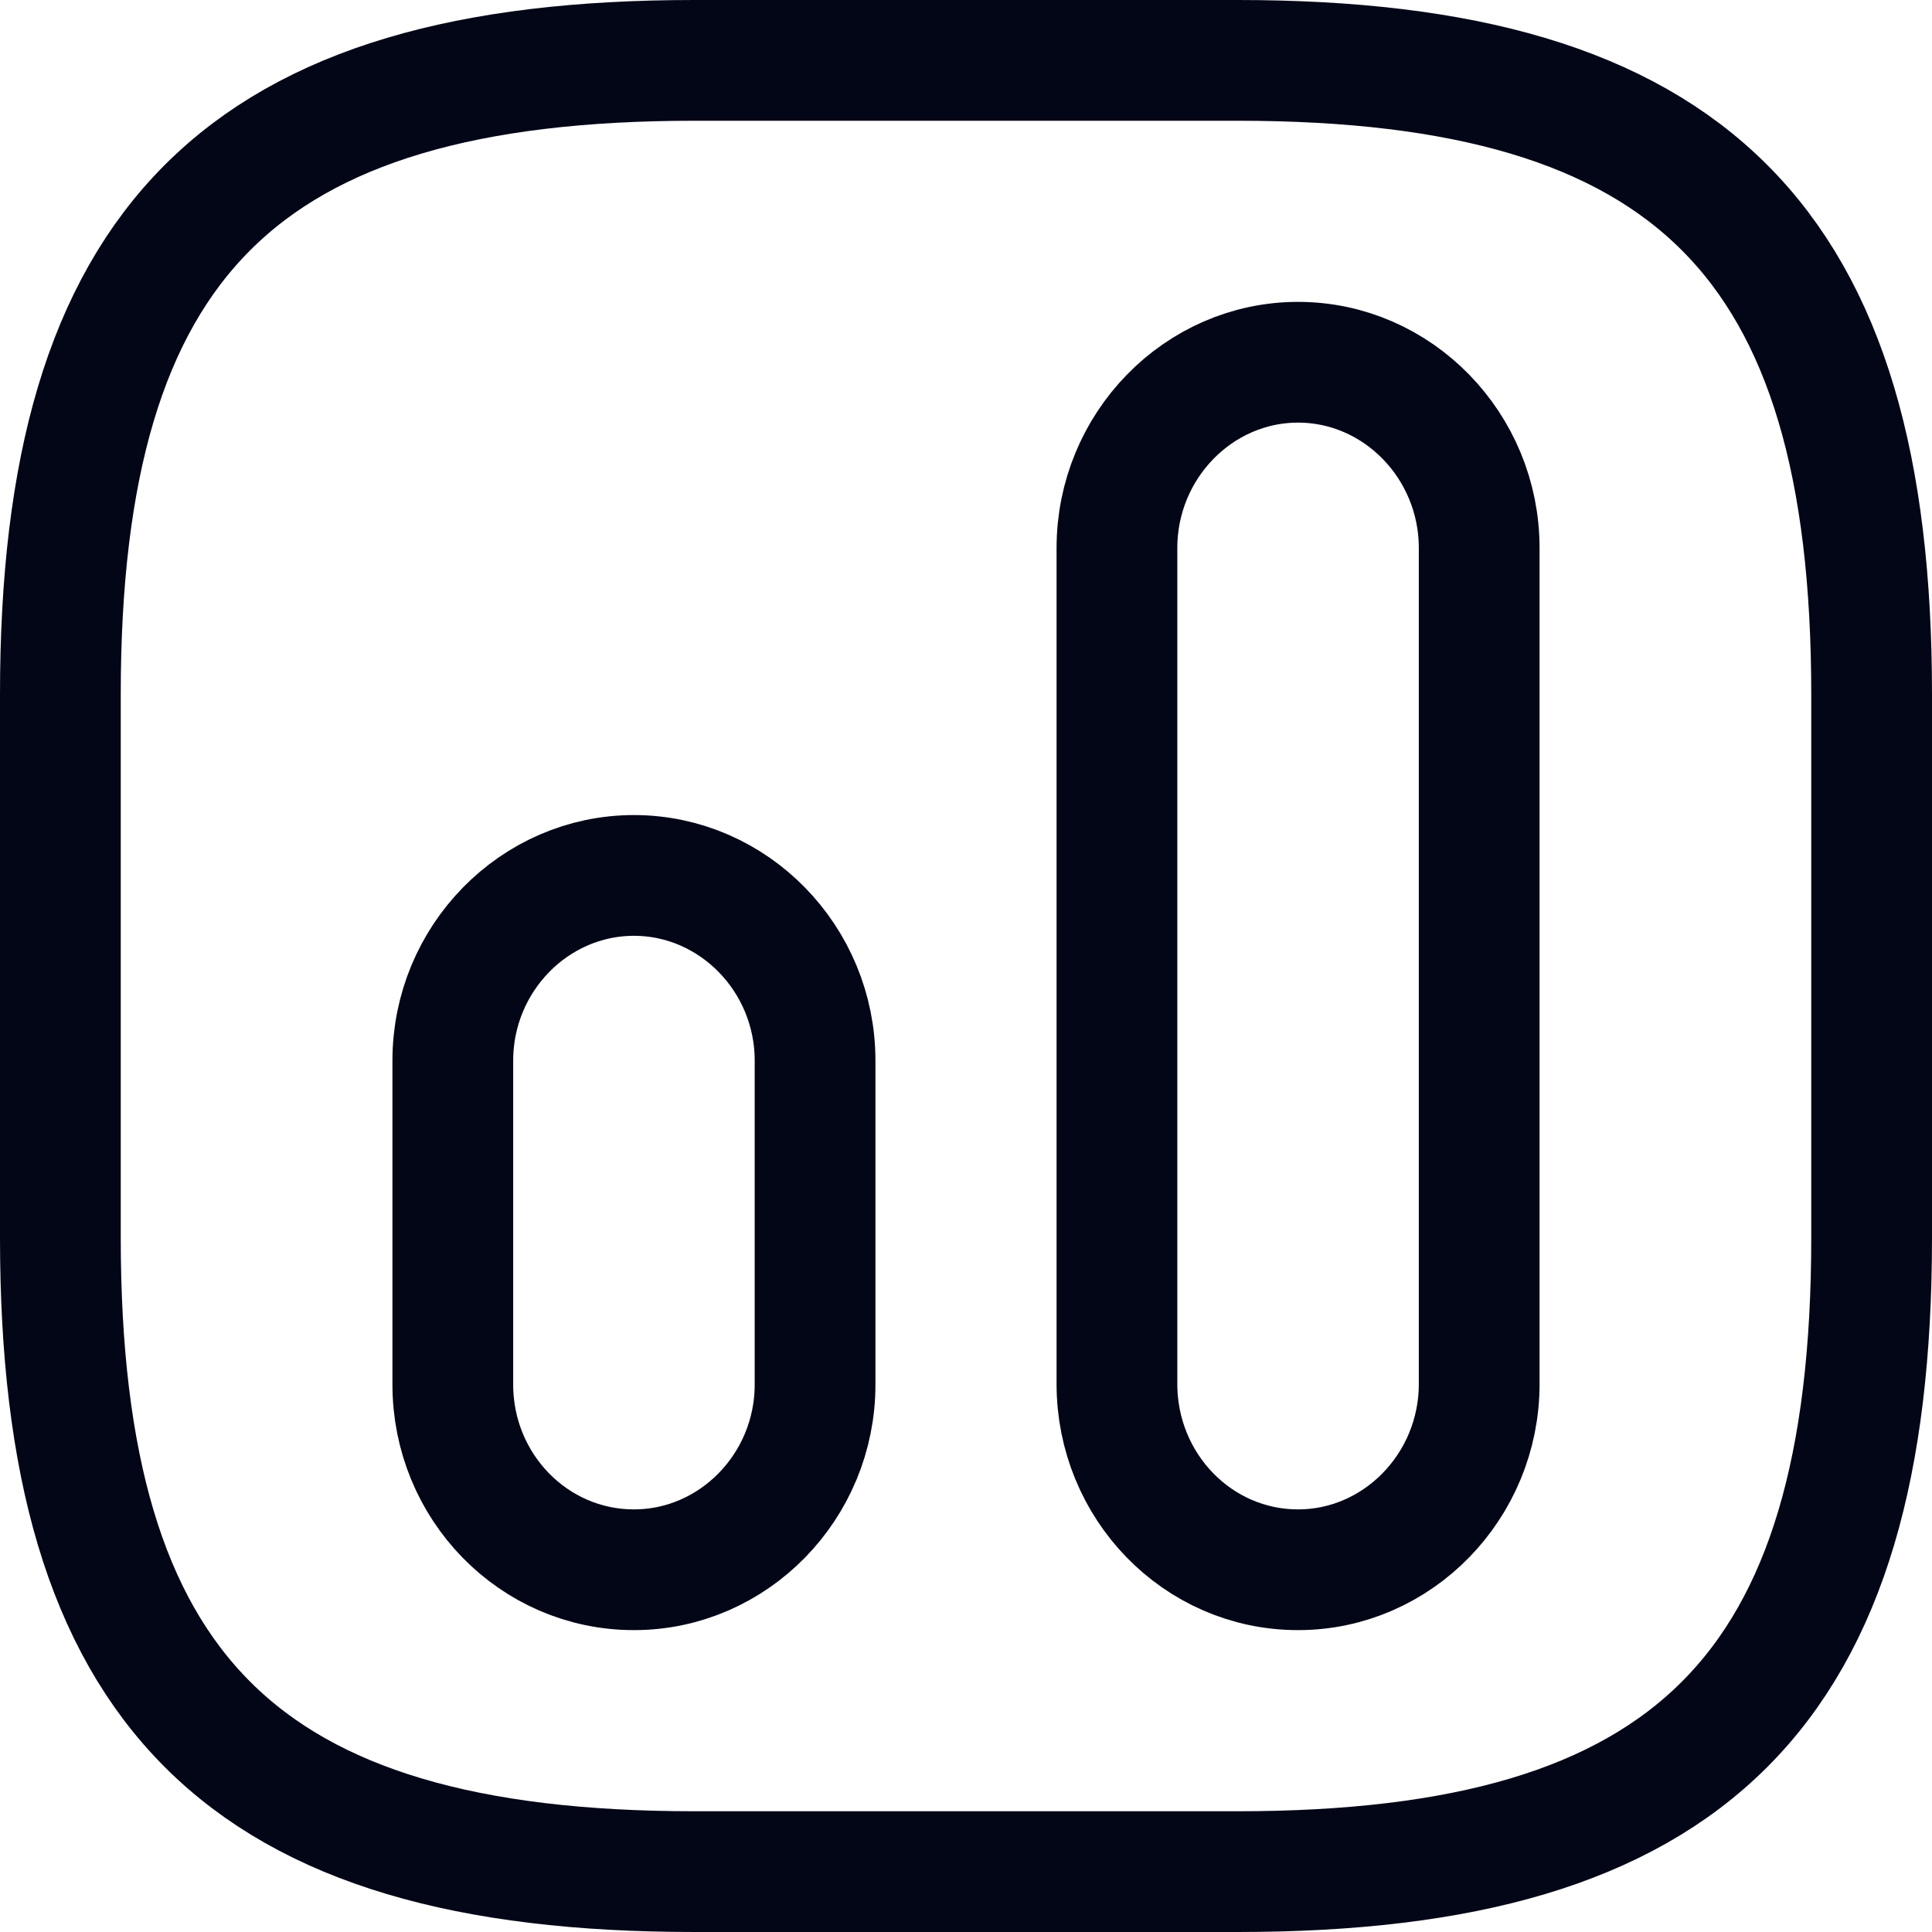
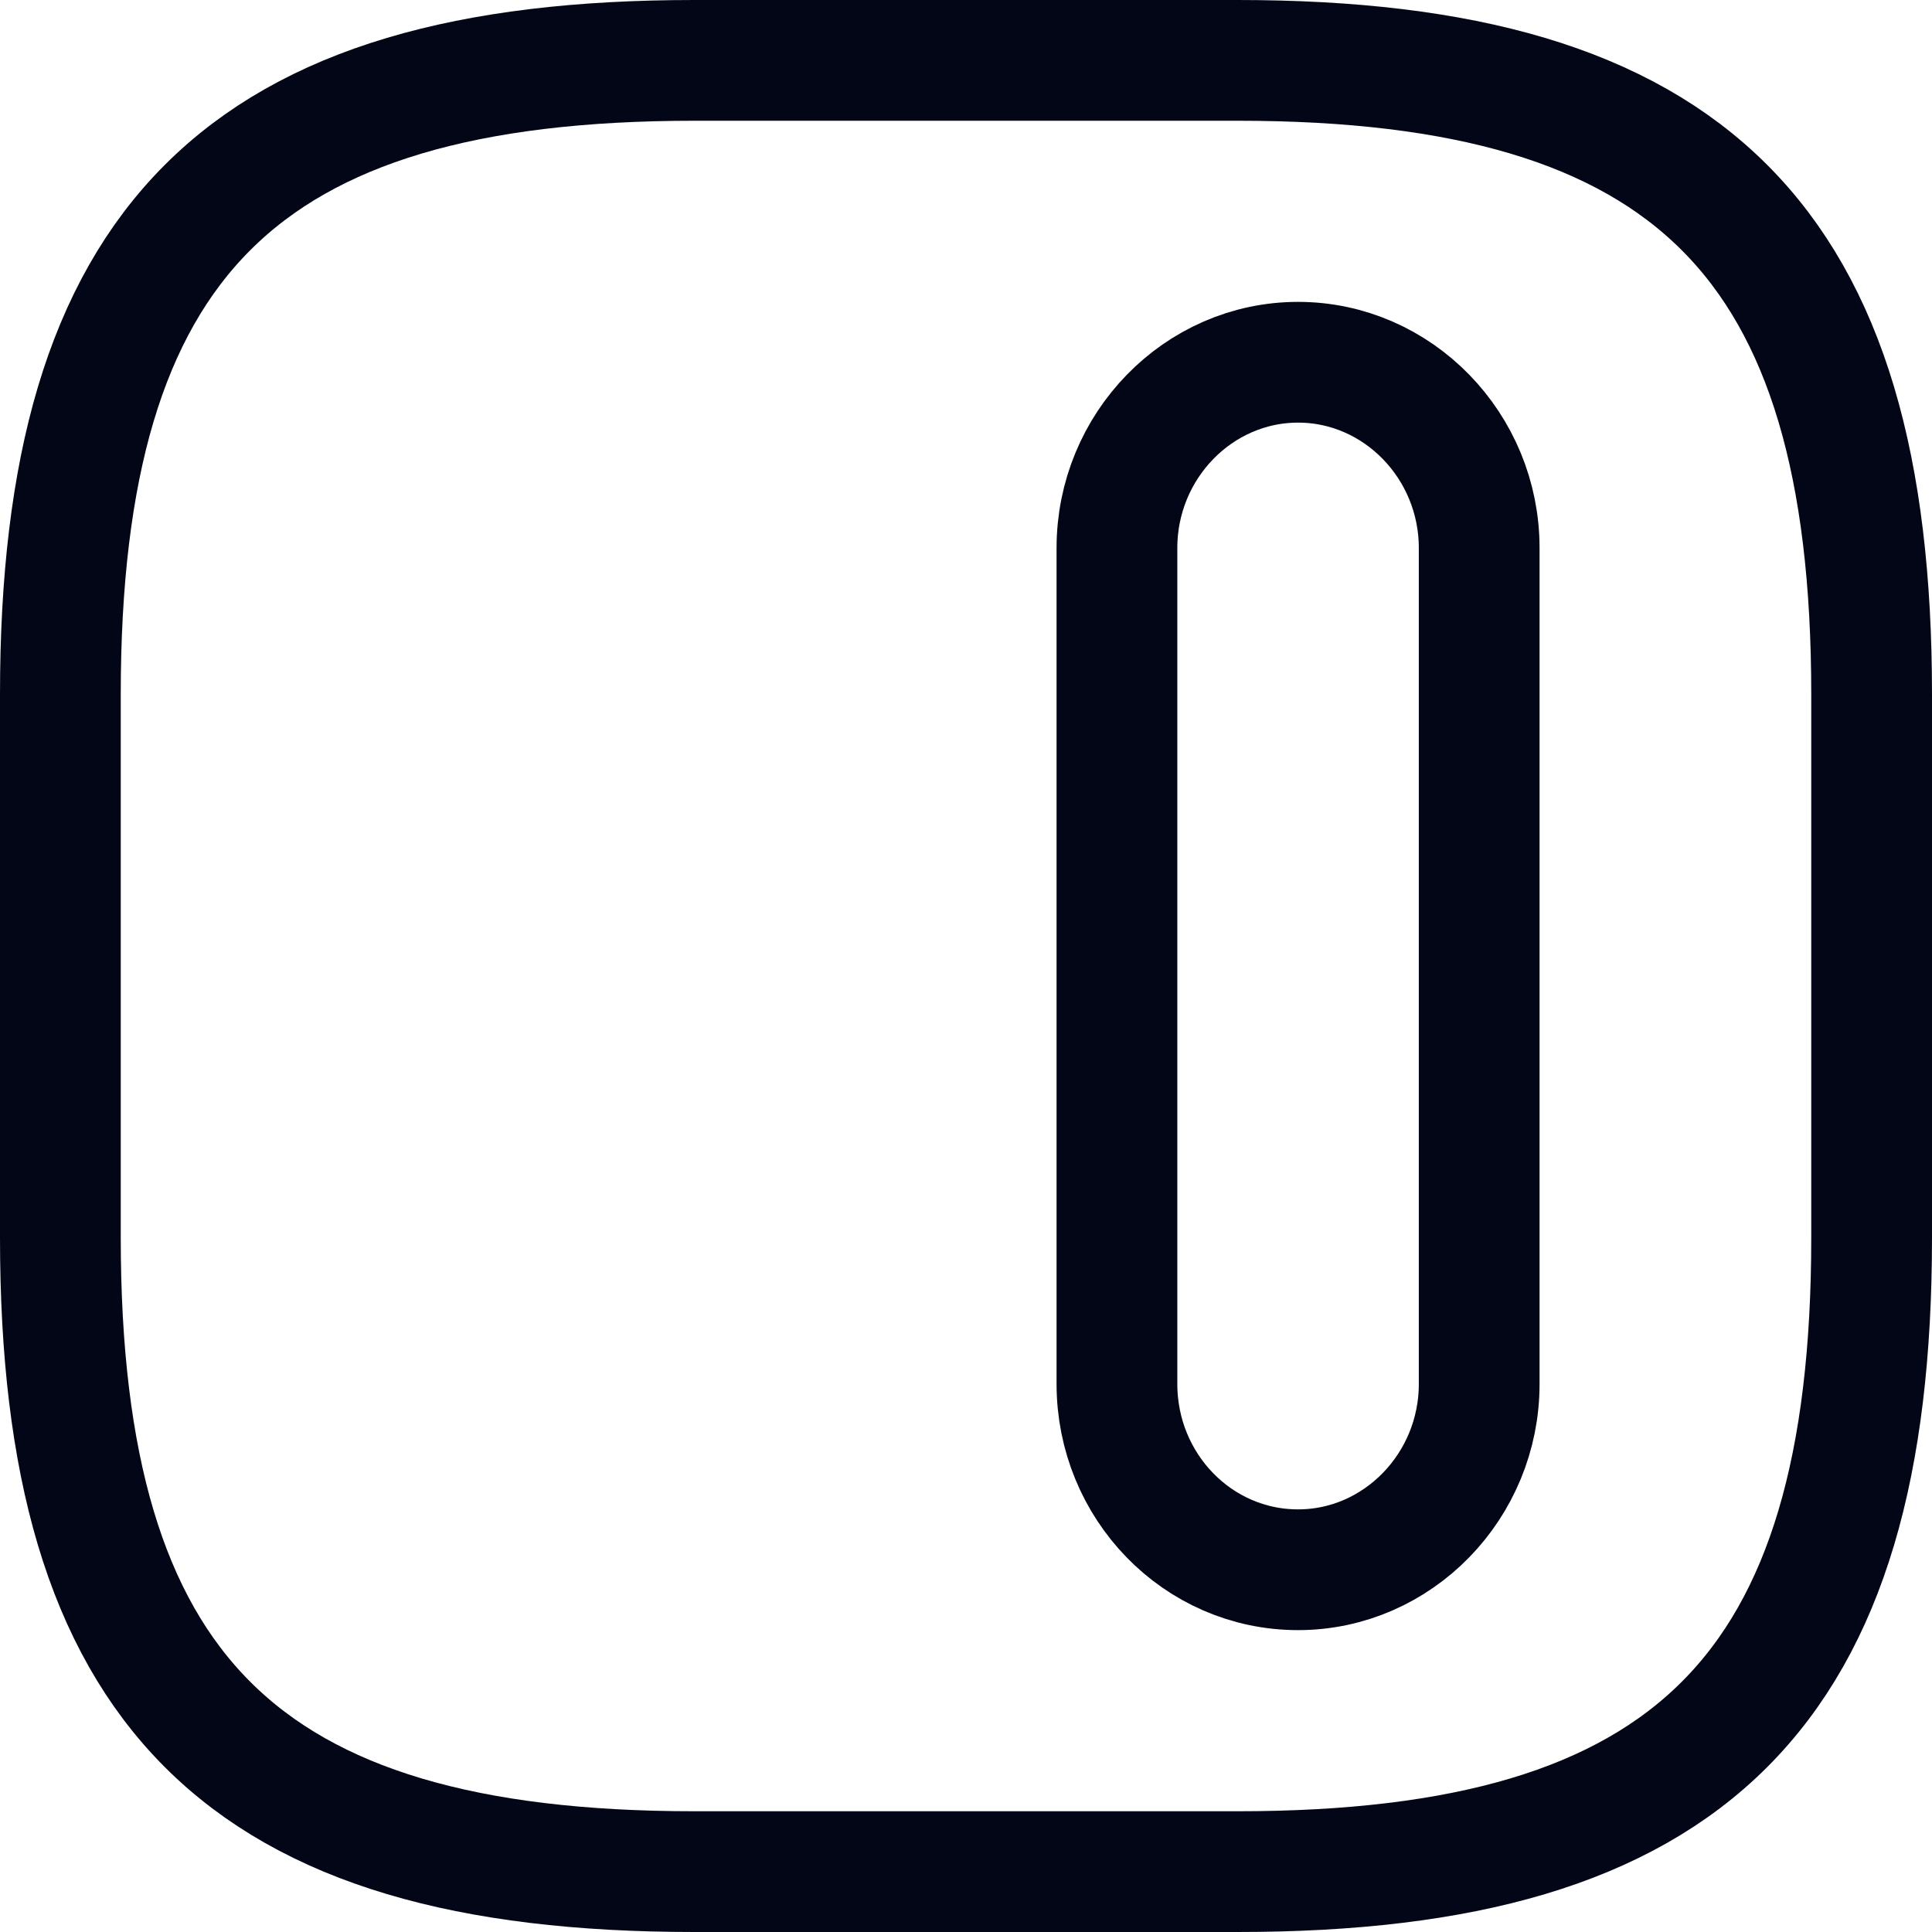
<svg xmlns="http://www.w3.org/2000/svg" width="64" height="64" viewBox="0 0 64 64" fill="none">
  <path d="M23 62H41C56 62 62 56 62 41V23C62 8 56 2 41 2H23C8 2 2 8 2 23V41C2 56 8 62 23 62Z" stroke="#020617" stroke-width="4" stroke-linecap="round" stroke-linejoin="round" />
  <path d="M43 52C46.3 52 49 49.231 49 45.846V18.154C49 14.769 46.3 12 43 12C39.7 12 37 14.769 37 18.154V45.846C37 49.231 39.67 52 43 52Z" stroke="#020617" stroke-width="4" stroke-linecap="round" stroke-linejoin="round" />
-   <path d="M21 52C24.3 52 27 49.24 27 45.867V35.133C27 31.76 24.3 29 21 29C17.7 29 15 31.76 15 35.133V45.867C15 49.24 17.67 52 21 52Z" stroke="#020617" stroke-width="4" stroke-linecap="round" stroke-linejoin="round" />
</svg>